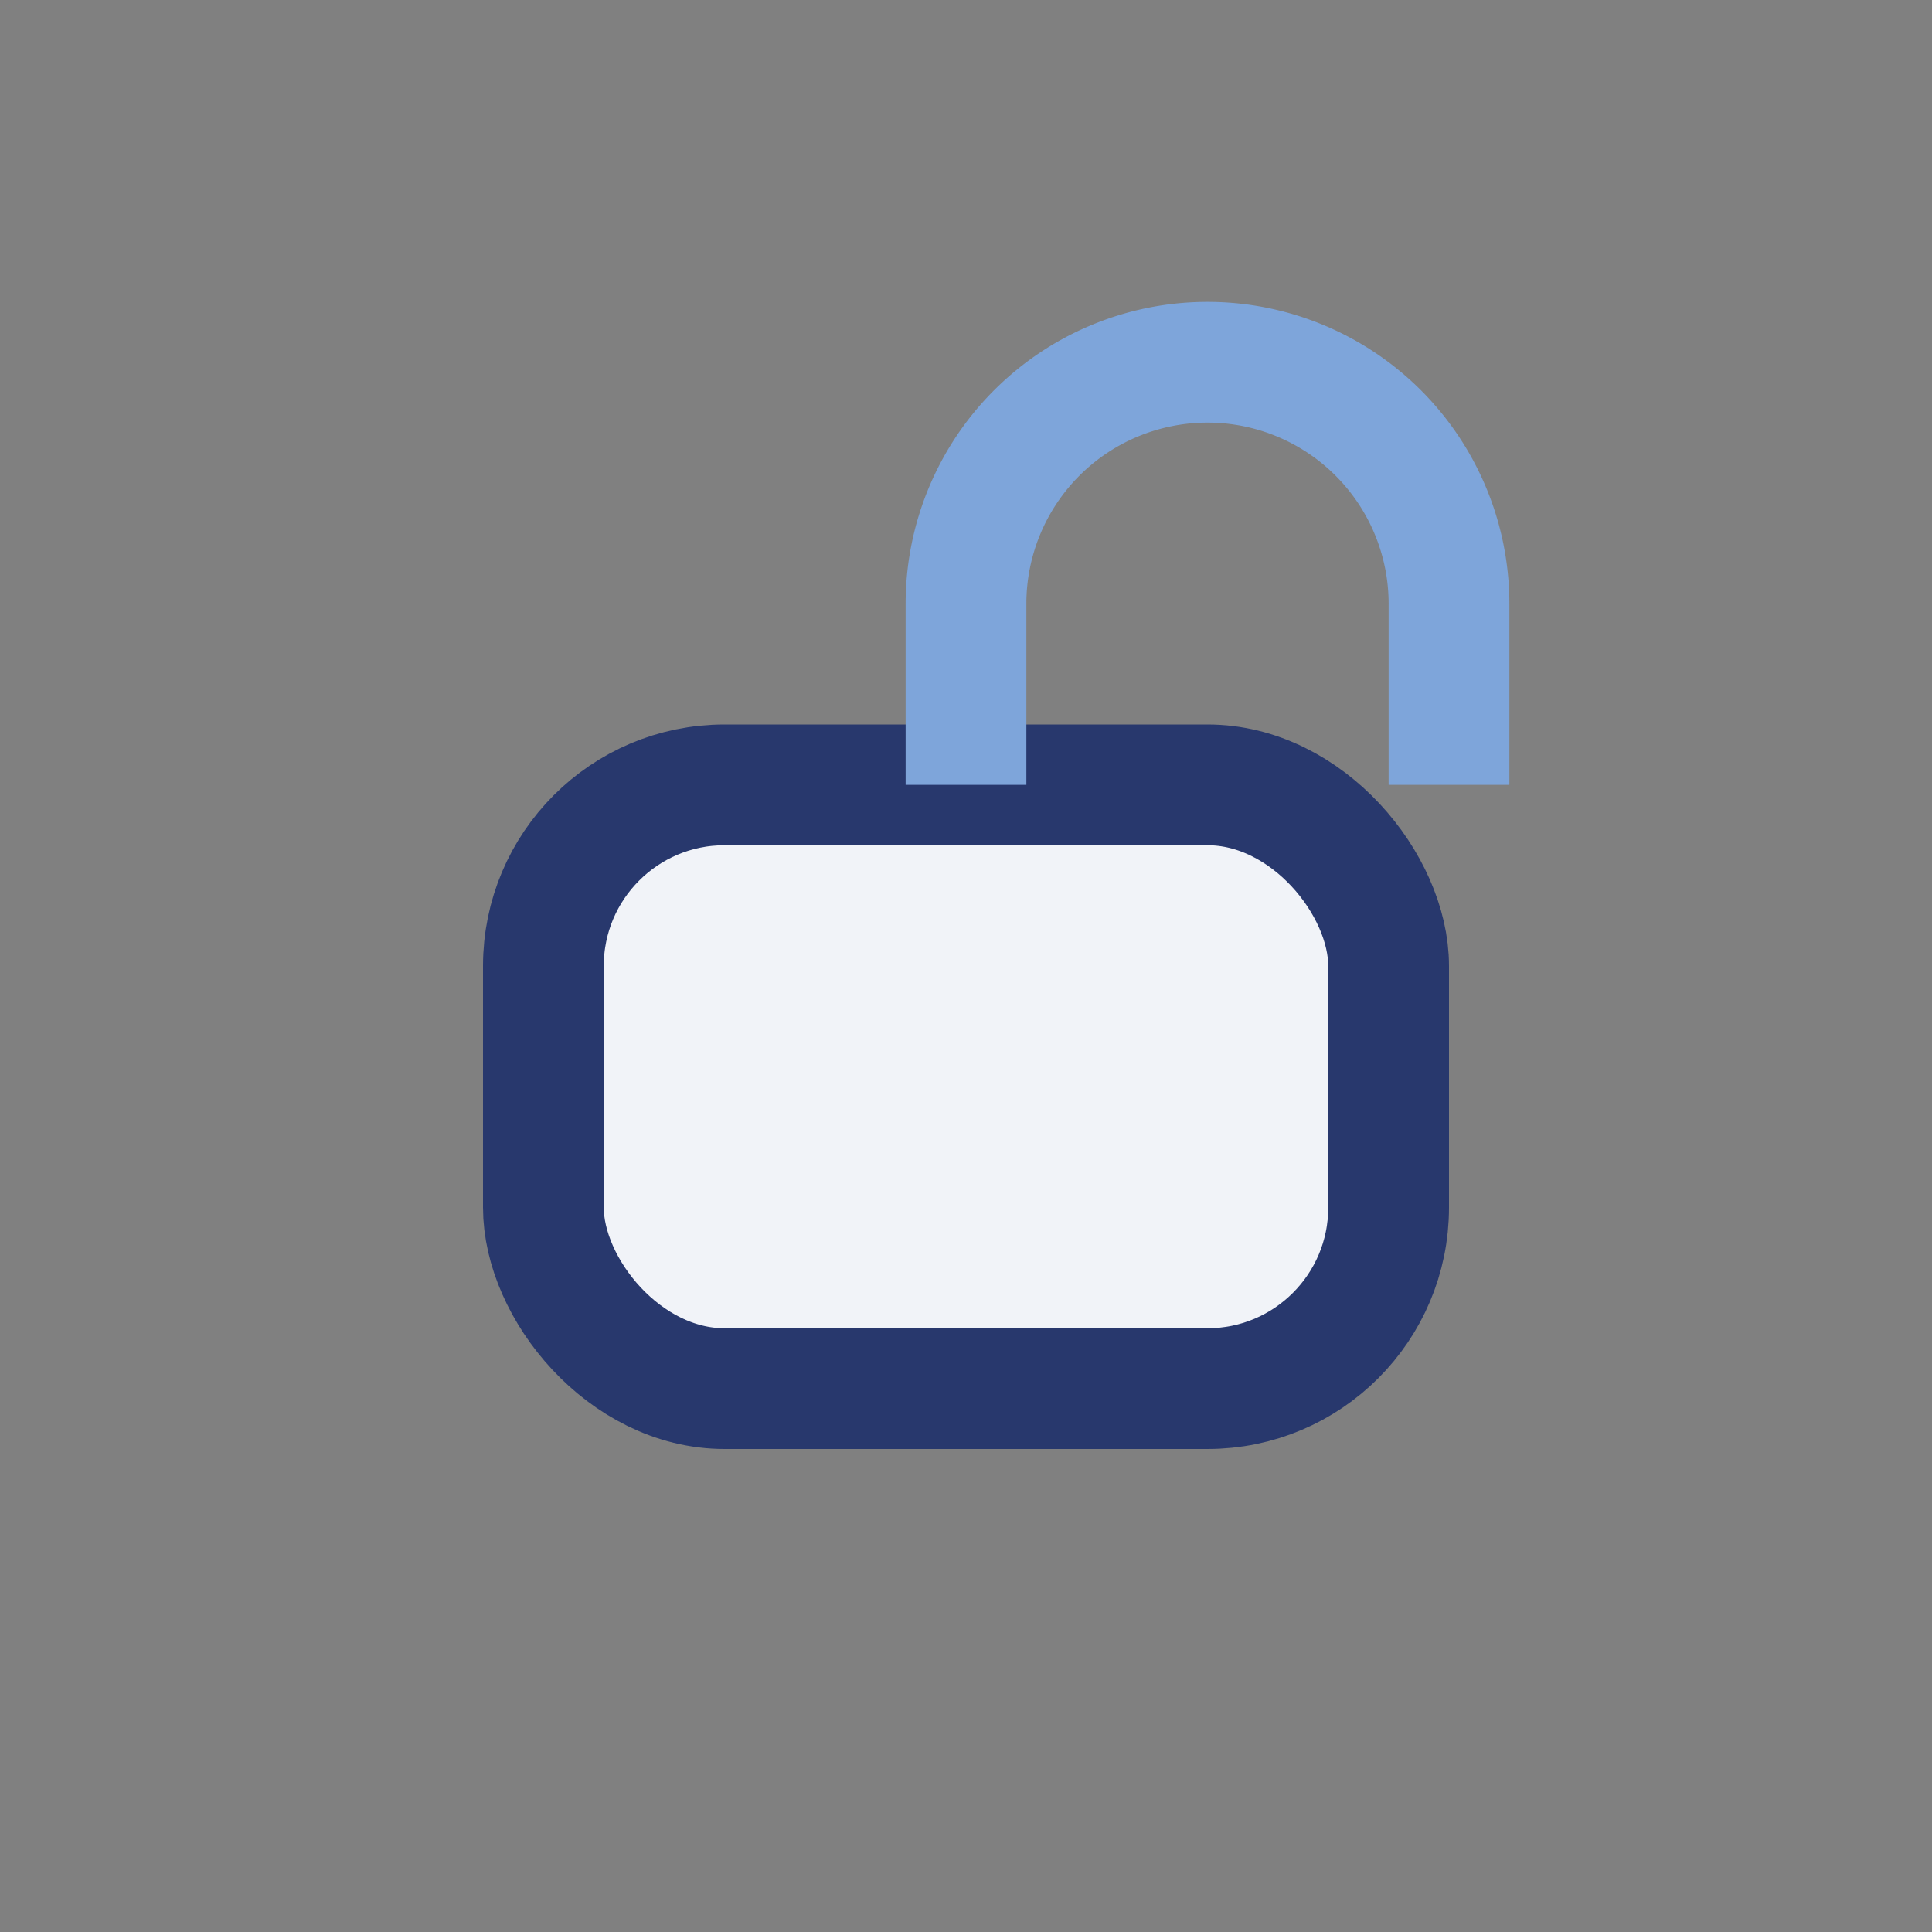
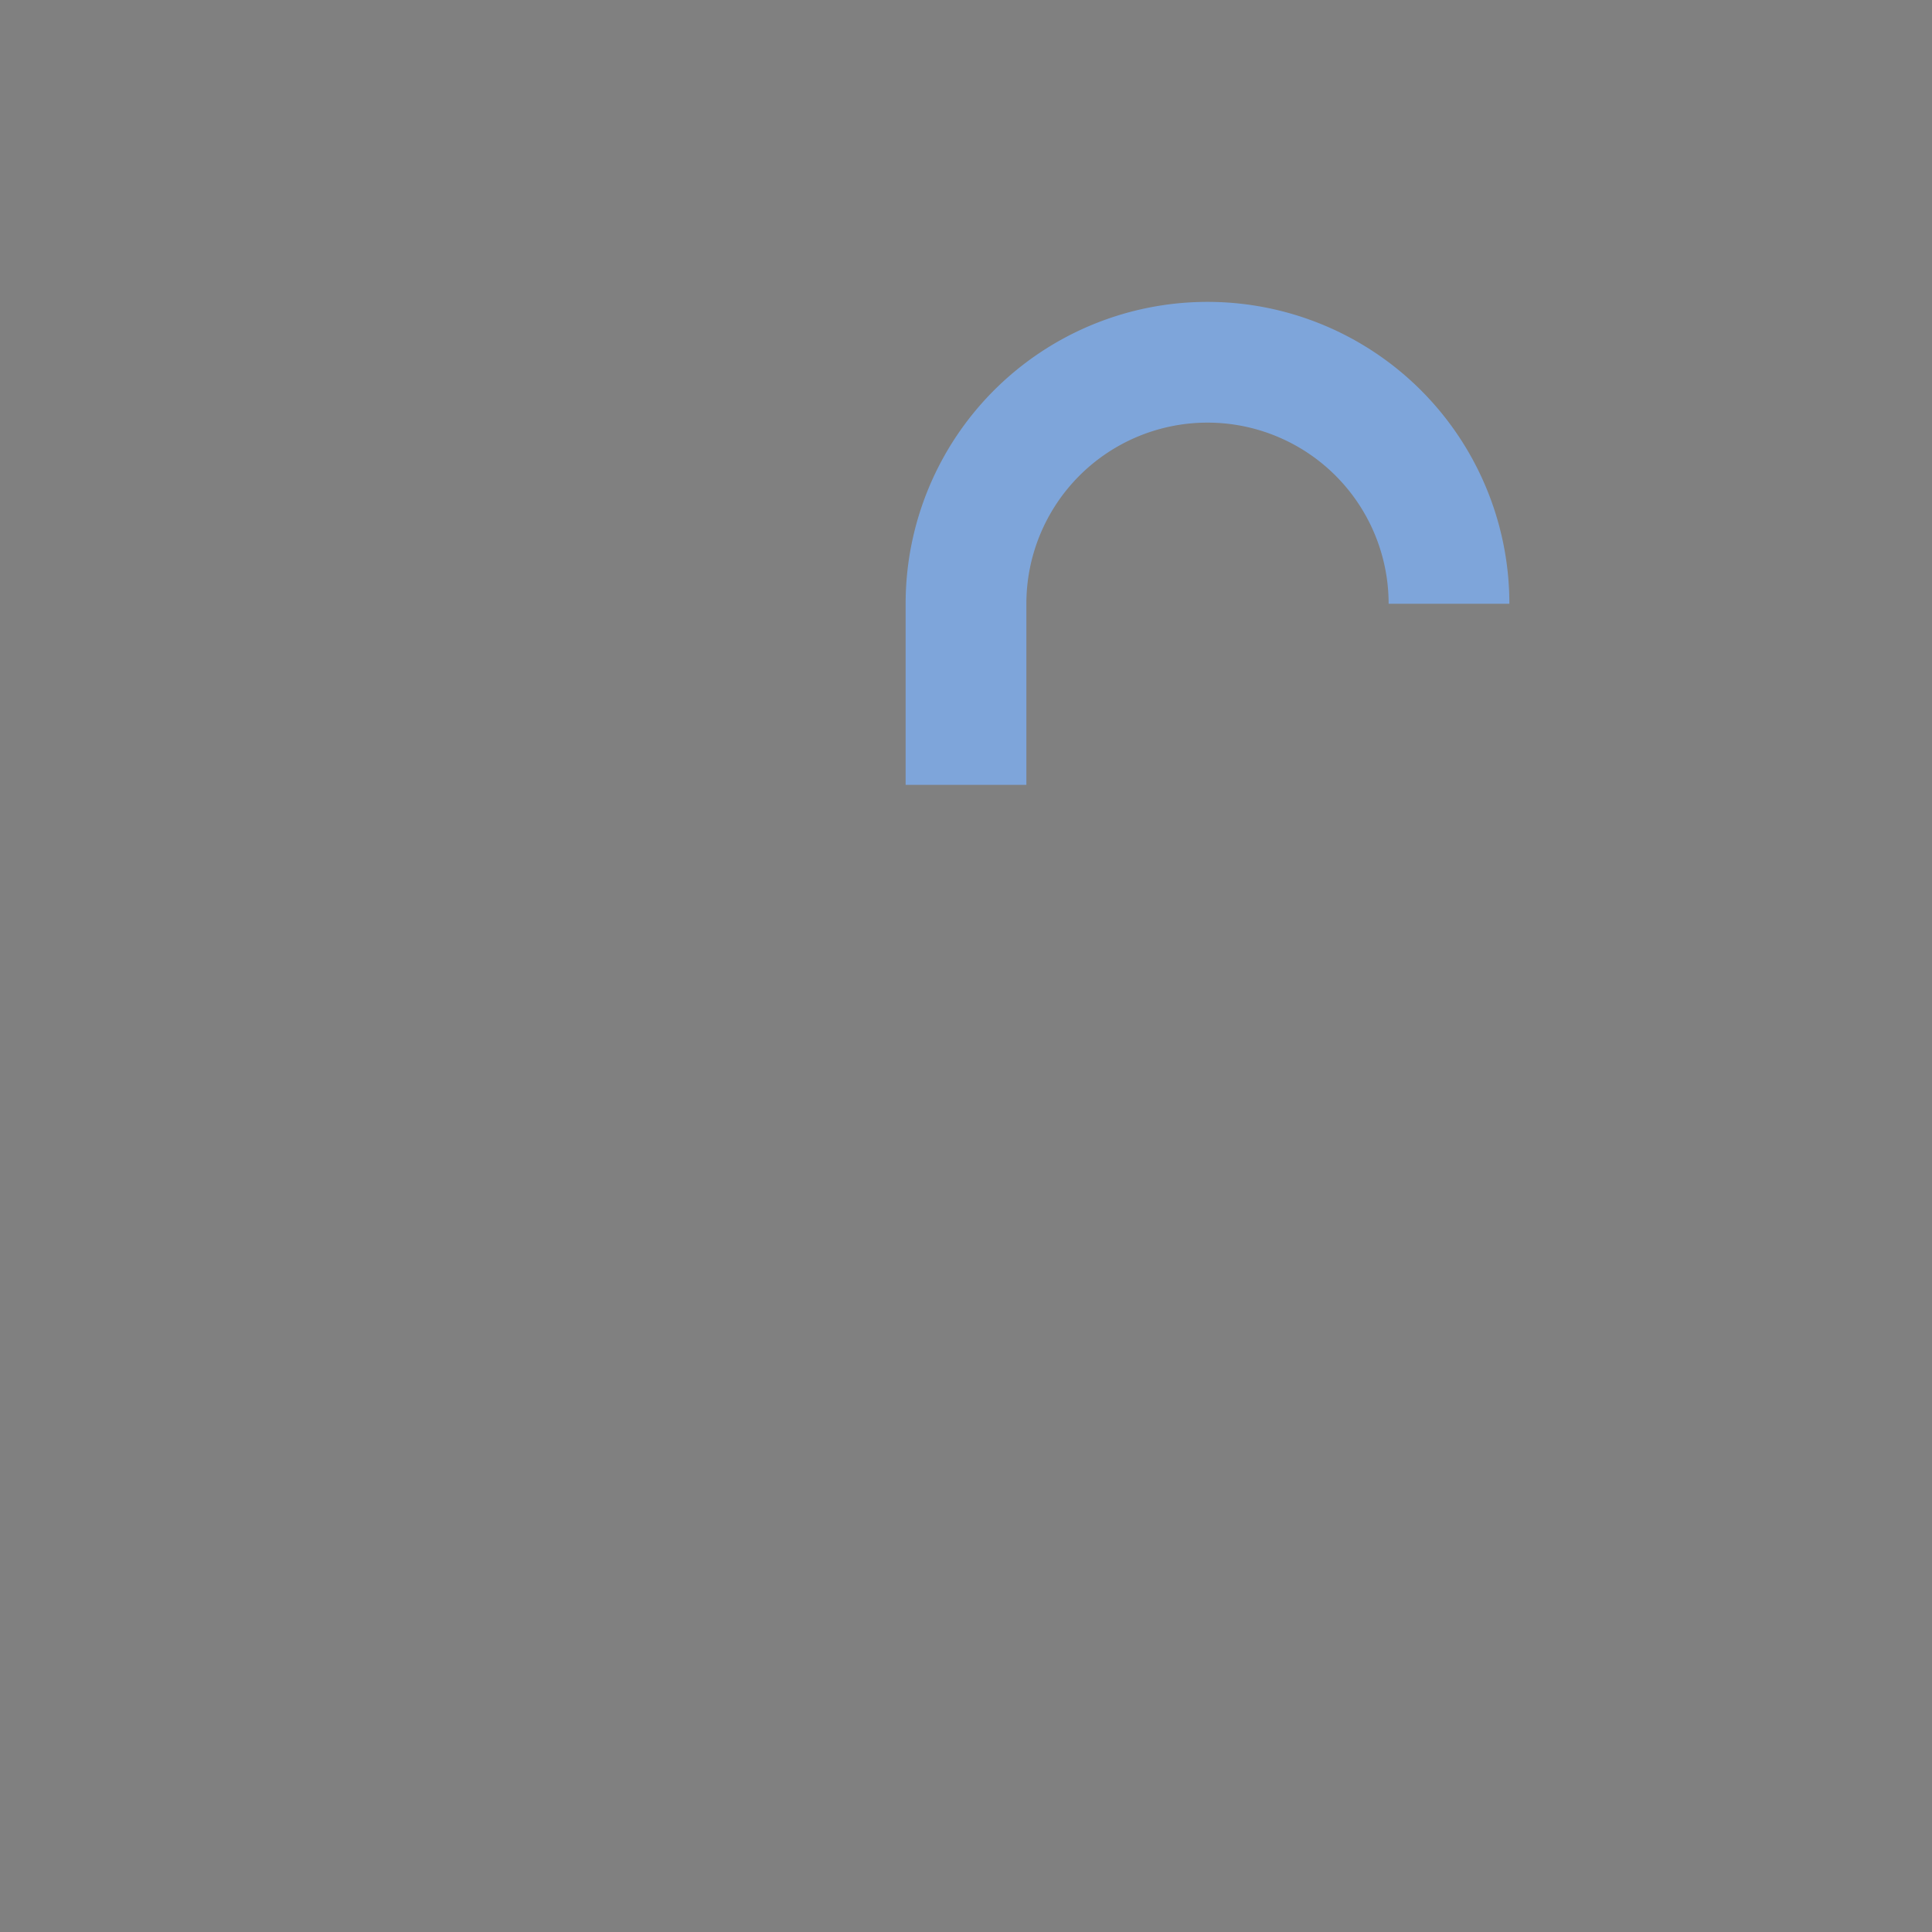
<svg xmlns="http://www.w3.org/2000/svg" width="32" height="32" viewBox="0 0 32 32">
  <rect x="0" y="0" width="32" height="32" fill="#808080" stroke="none" />
-   <rect x="9" y="13" width="14" height="10" rx="3" fill="#F1F3F8" stroke="#28386D" stroke-width="2" />
-   <path d="M16 13V10a4 4 0 0 1 8 0v3" stroke="#7EA5DA" stroke-width="2" fill="none" />
+   <path d="M16 13V10a4 4 0 0 1 8 0" stroke="#7EA5DA" stroke-width="2" fill="none" />
</svg>